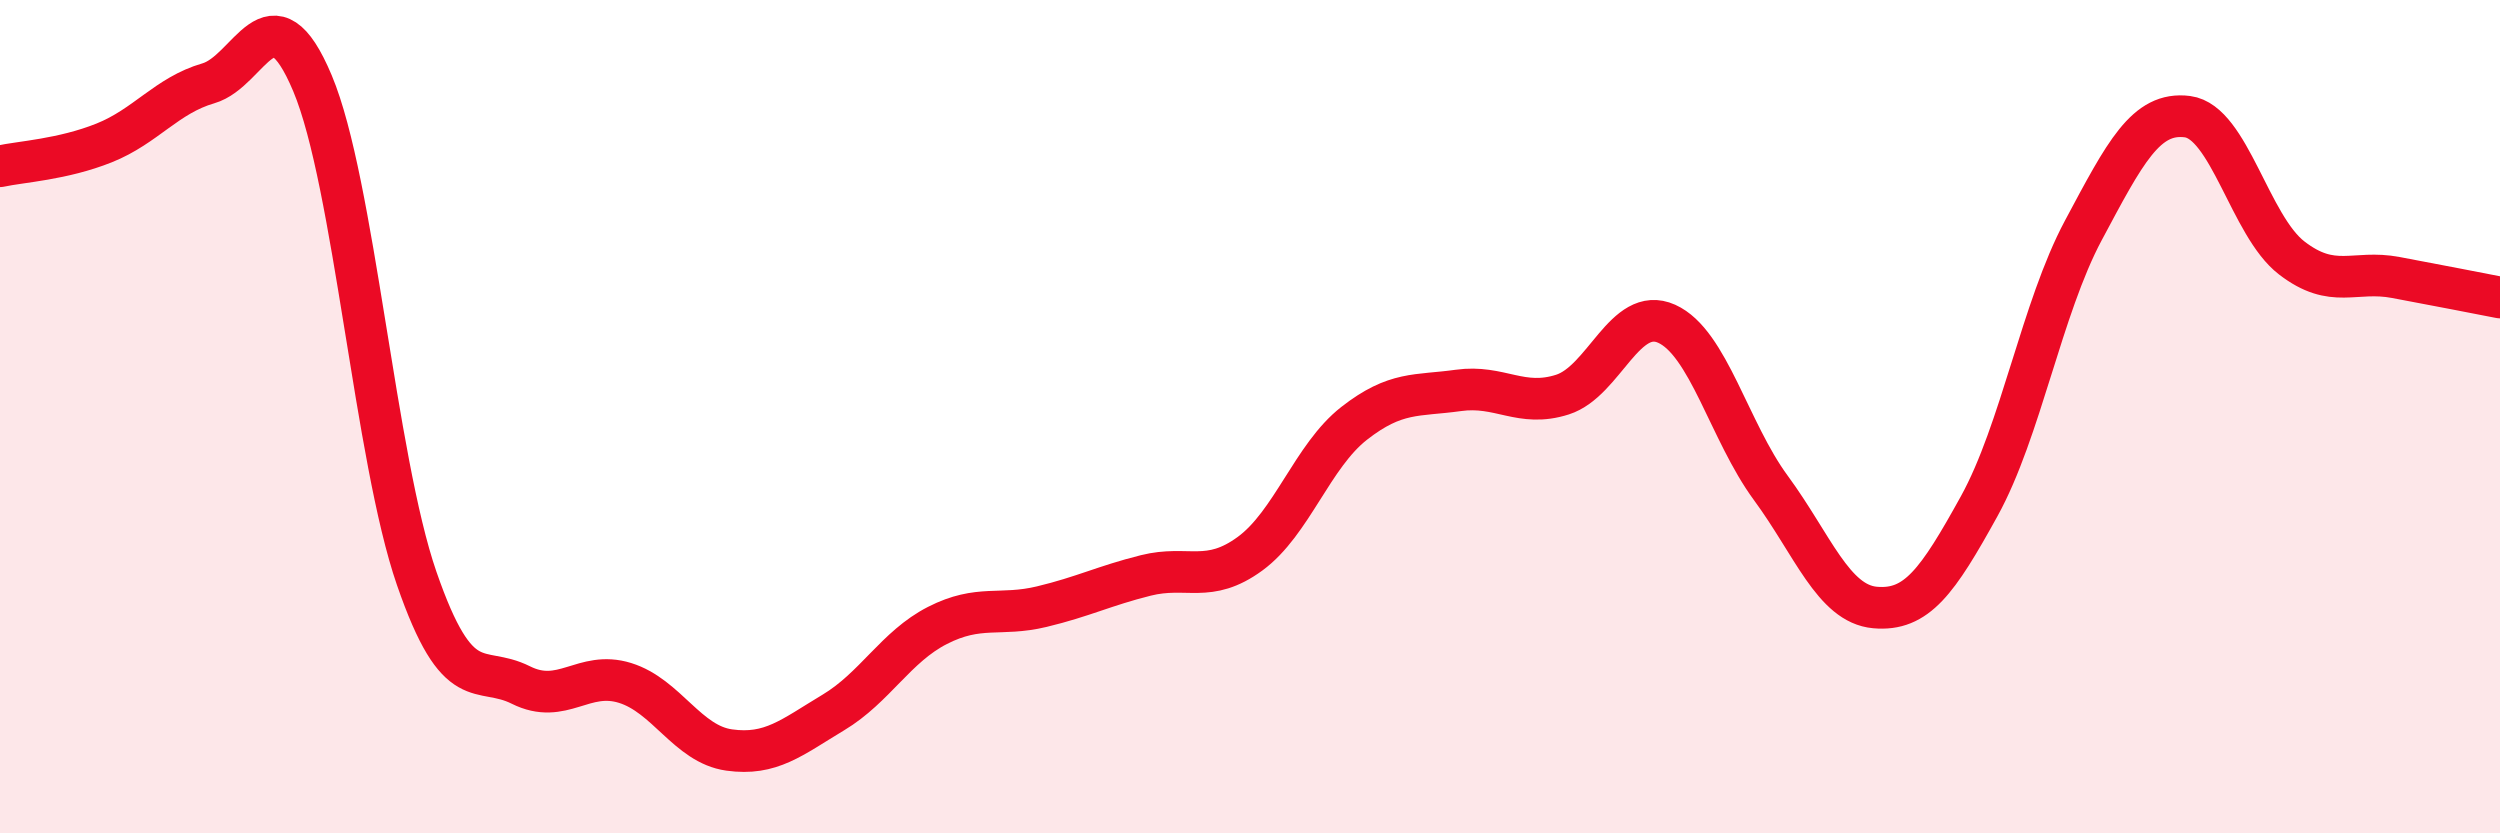
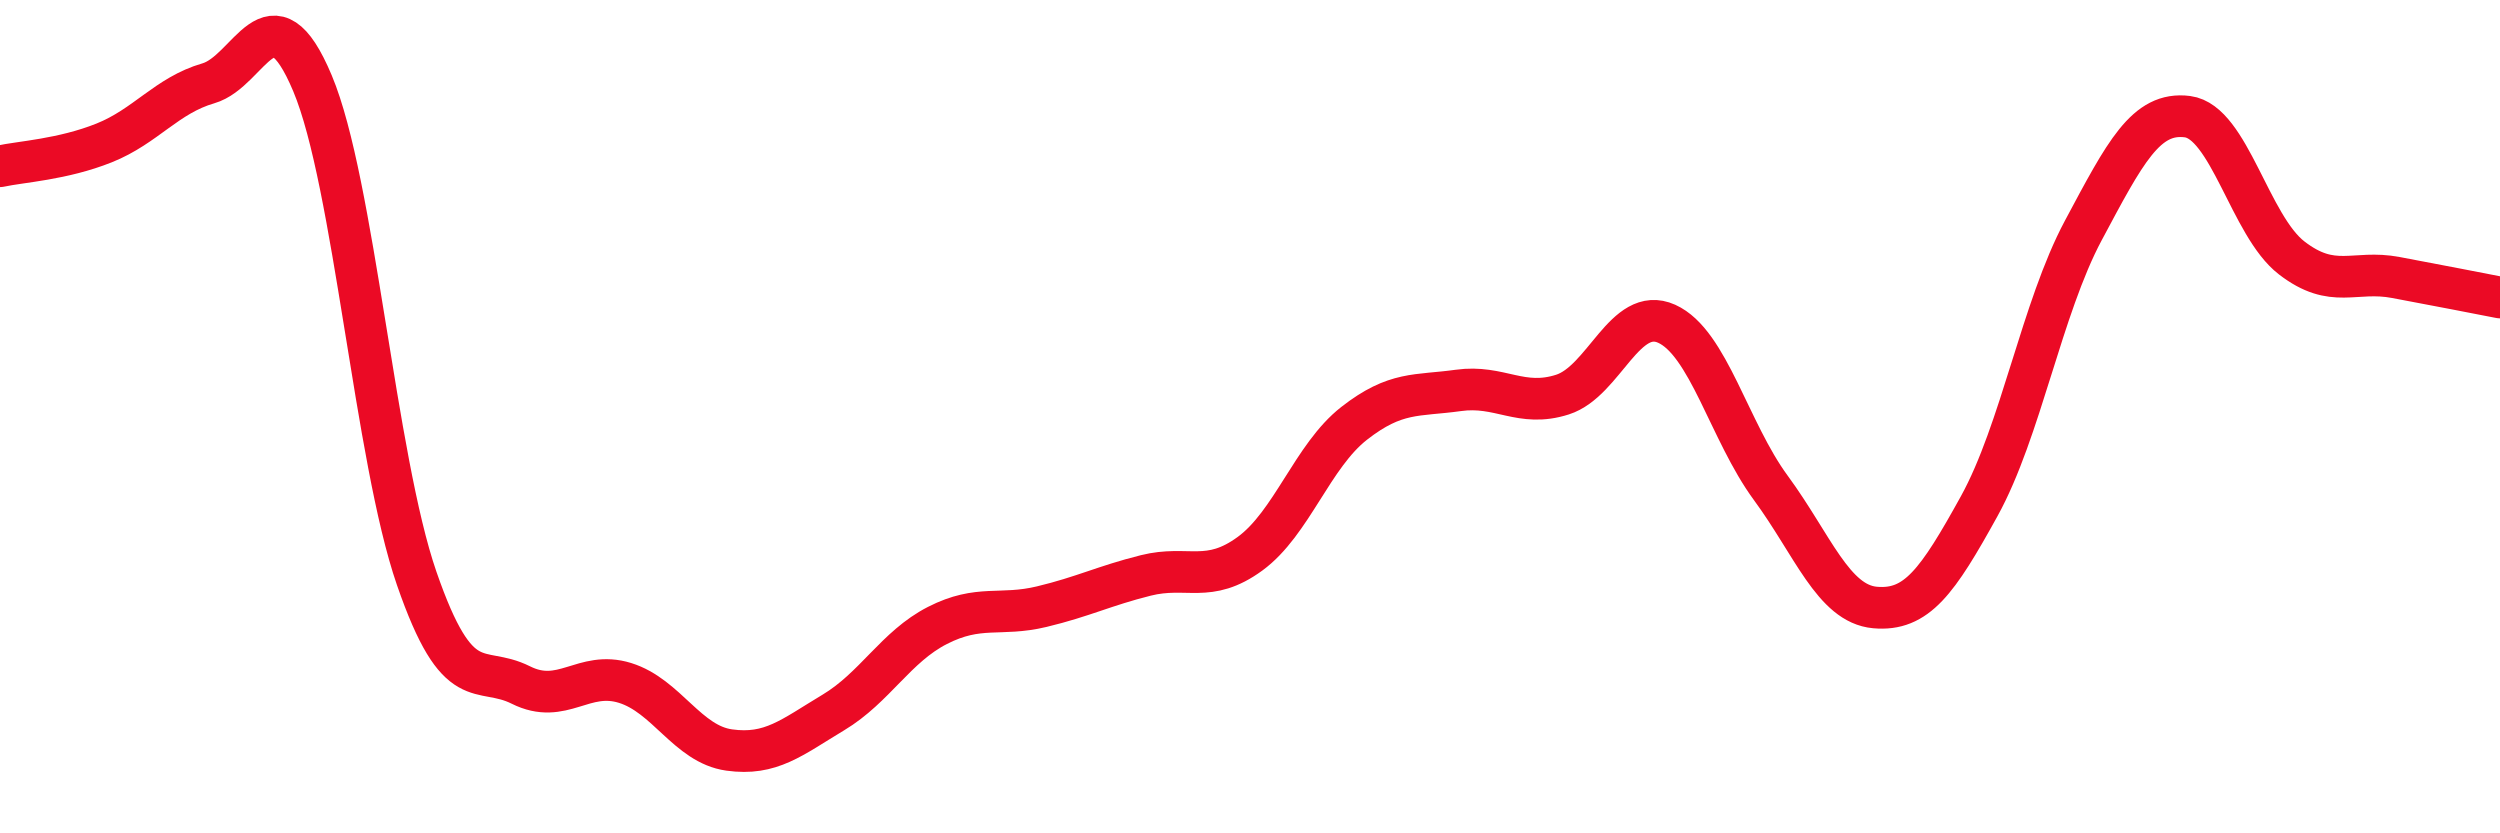
<svg xmlns="http://www.w3.org/2000/svg" width="60" height="20" viewBox="0 0 60 20">
-   <path d="M 0,3.99 C 0.5,3.88 1.5,3.83 2.5,3.43 C 3.5,3.03 4,2.29 5,2 C 6,1.71 6.5,-0.38 7.5,2 C 8.5,4.38 9,10.99 10,13.88 C 11,16.77 11.5,15.94 12.5,16.44 C 13.5,16.94 14,16.08 15,16.39 C 16,16.7 16.5,17.86 17.5,18 C 18.5,18.14 19,17.7 20,17.1 C 21,16.5 21.5,15.52 22.5,15.01 C 23.5,14.5 24,14.8 25,14.56 C 26,14.32 26.5,14.06 27.5,13.81 C 28.5,13.56 29,14.02 30,13.29 C 31,12.56 31.5,10.94 32.5,10.16 C 33.5,9.38 34,9.51 35,9.37 C 36,9.23 36.5,9.79 37.5,9.47 C 38.5,9.15 39,7.32 40,7.77 C 41,8.22 41.5,10.35 42.5,11.71 C 43.5,13.07 44,14.49 45,14.58 C 46,14.67 46.5,13.96 47.5,12.15 C 48.5,10.34 49,7.4 50,5.53 C 51,3.66 51.5,2.67 52.5,2.8 C 53.5,2.93 54,5.42 55,6.19 C 56,6.96 56.5,6.47 57.5,6.66 C 58.5,6.85 59.5,7.04 60,7.14L60 20L0 20Z" fill="#EB0A25" opacity="0.1" stroke-linecap="round" stroke-linejoin="round" />
  <path d="M 0,3.99 C 0.5,3.88 1.5,3.83 2.5,3.43 C 3.5,3.03 4,2.29 5,2 C 6,1.71 6.5,-0.38 7.5,2 C 8.5,4.38 9,10.99 10,13.88 C 11,16.77 11.5,15.94 12.5,16.44 C 13.5,16.94 14,16.08 15,16.39 C 16,16.7 16.5,17.86 17.5,18 C 18.5,18.14 19,17.7 20,17.1 C 21,16.5 21.5,15.52 22.5,15.01 C 23.5,14.5 24,14.8 25,14.56 C 26,14.32 26.5,14.06 27.5,13.81 C 28.5,13.56 29,14.02 30,13.29 C 31,12.56 31.5,10.94 32.5,10.16 C 33.5,9.38 34,9.51 35,9.37 C 36,9.23 36.5,9.79 37.5,9.47 C 38.5,9.15 39,7.32 40,7.77 C 41,8.22 41.5,10.35 42.5,11.71 C 43.5,13.07 44,14.49 45,14.58 C 46,14.67 46.5,13.96 47.5,12.15 C 48.5,10.34 49,7.4 50,5.53 C 51,3.66 51.5,2.67 52.5,2.8 C 53.5,2.93 54,5.42 55,6.19 C 56,6.96 56.5,6.47 57.5,6.66 C 58.5,6.85 59.5,7.04 60,7.14" stroke="#EB0A25" stroke-width="1" fill="none" stroke-linecap="round" stroke-linejoin="round" />
</svg>